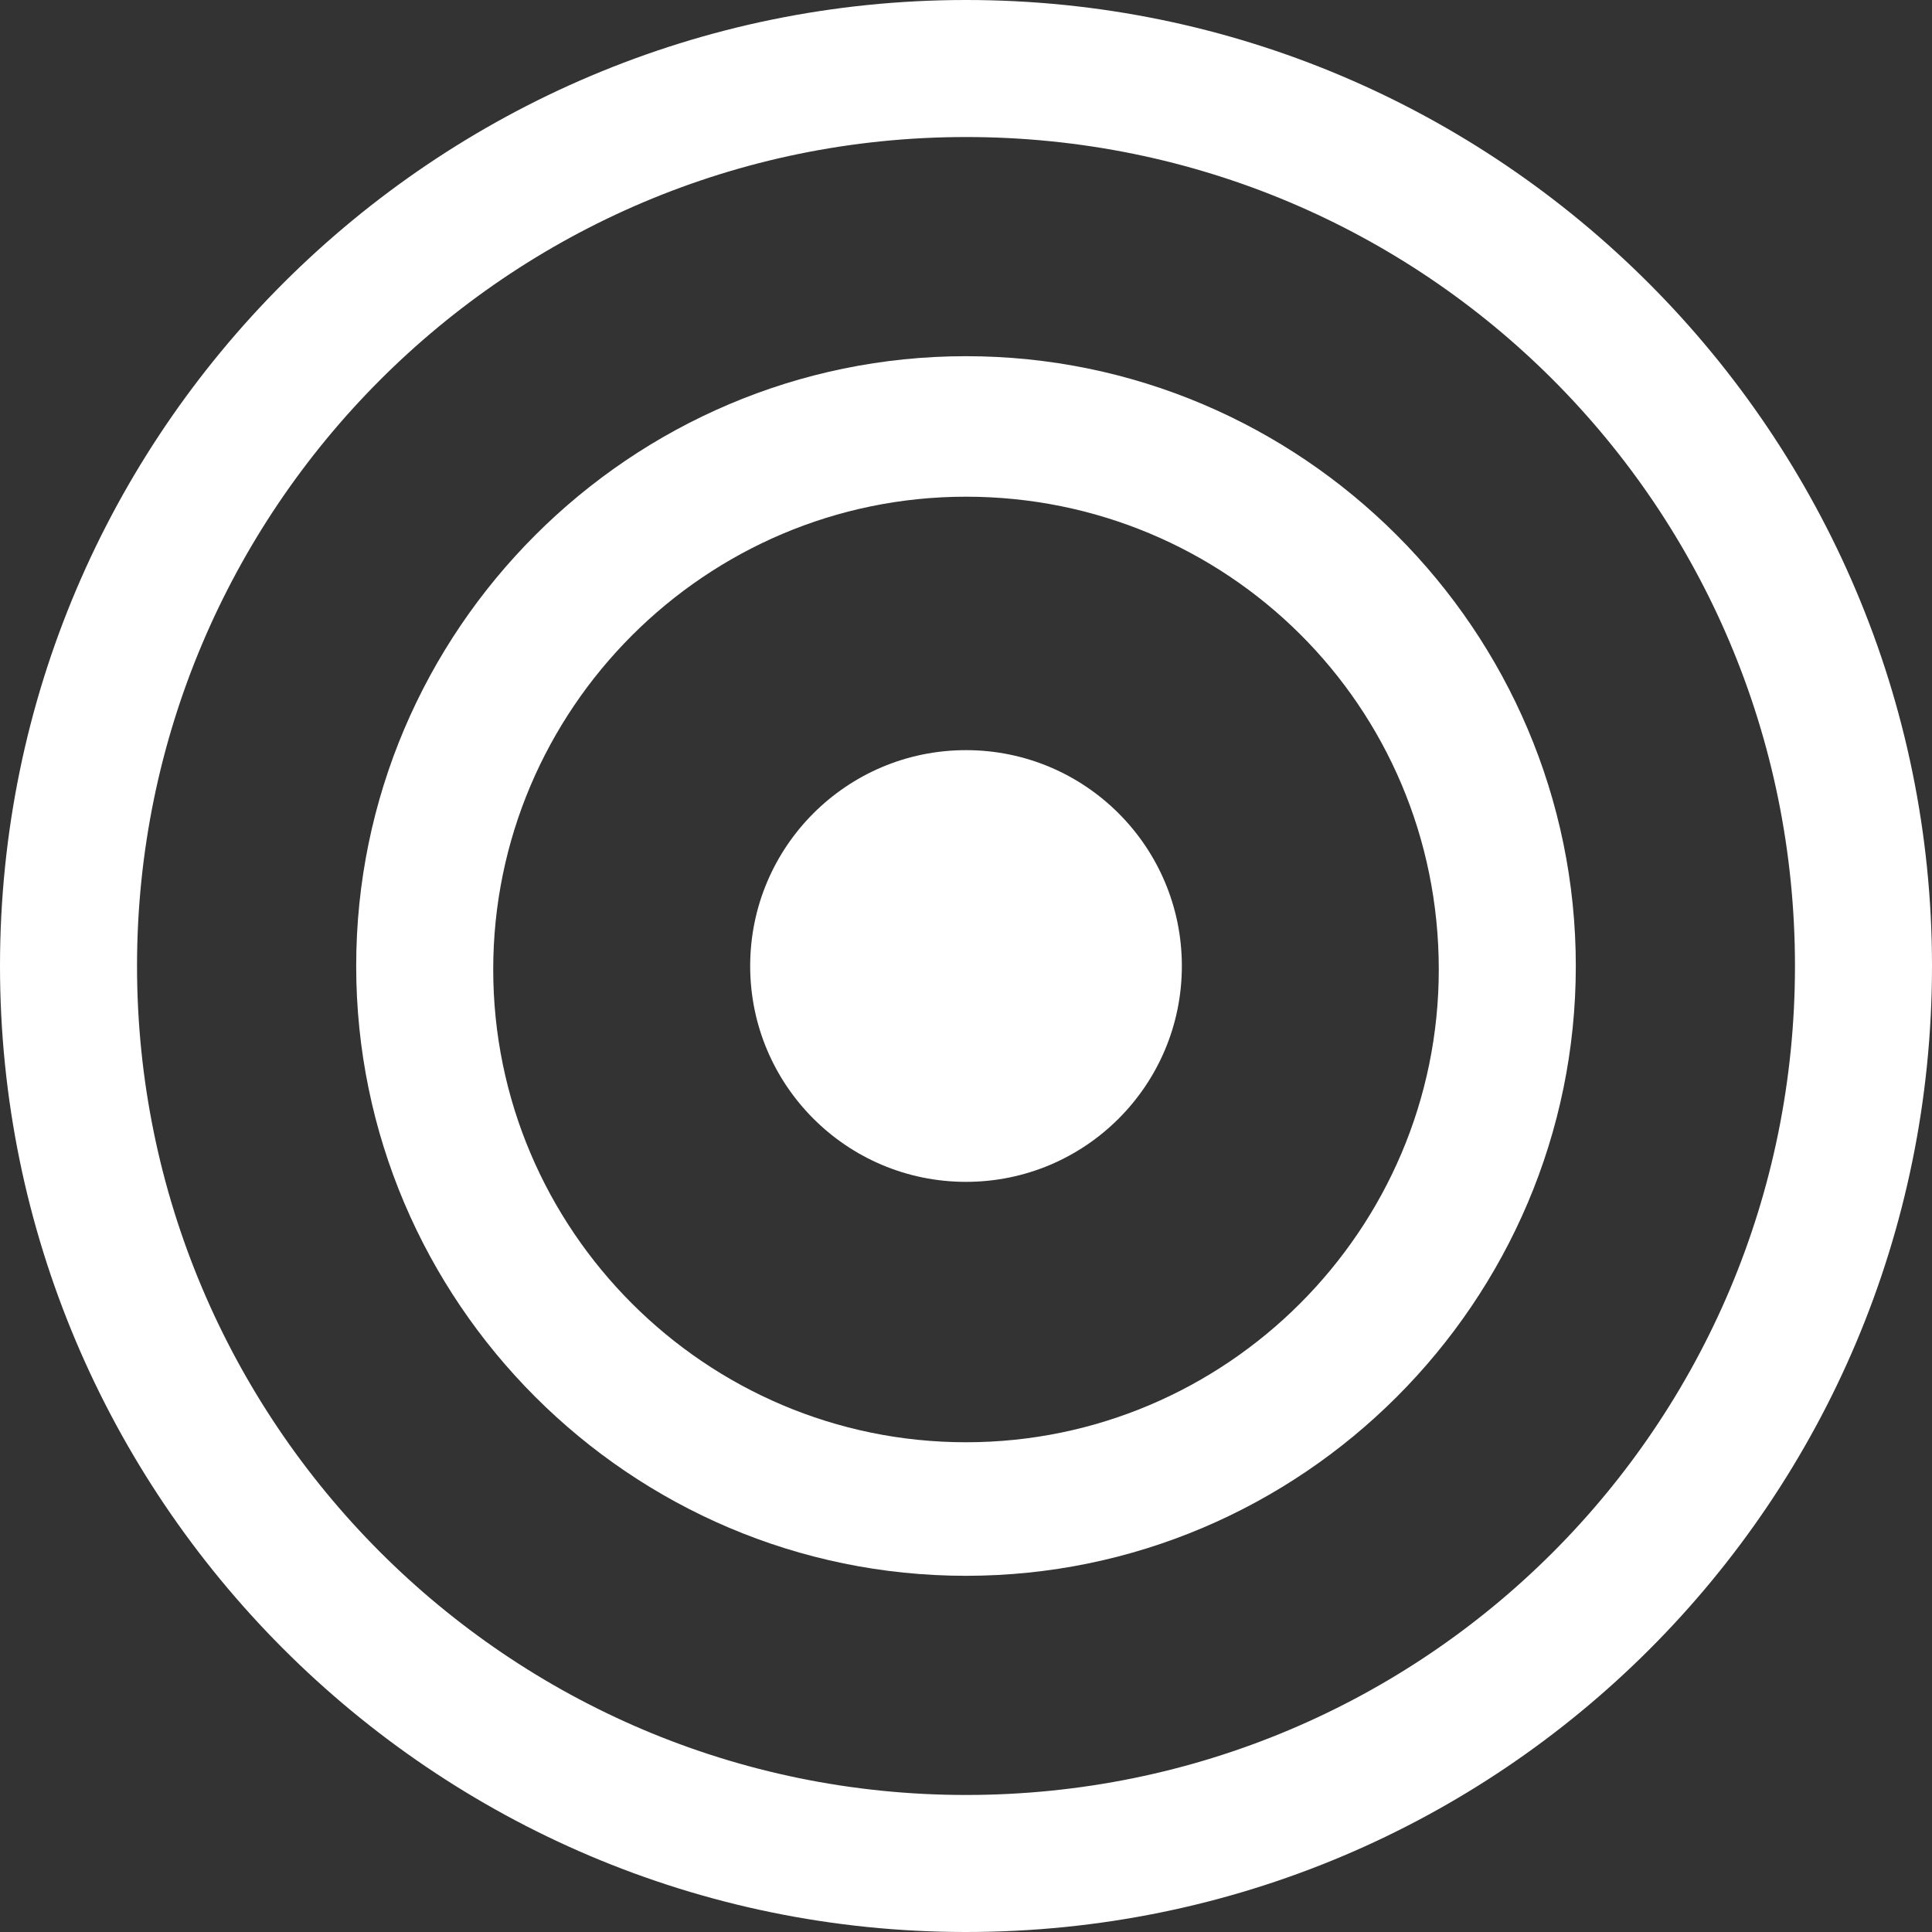
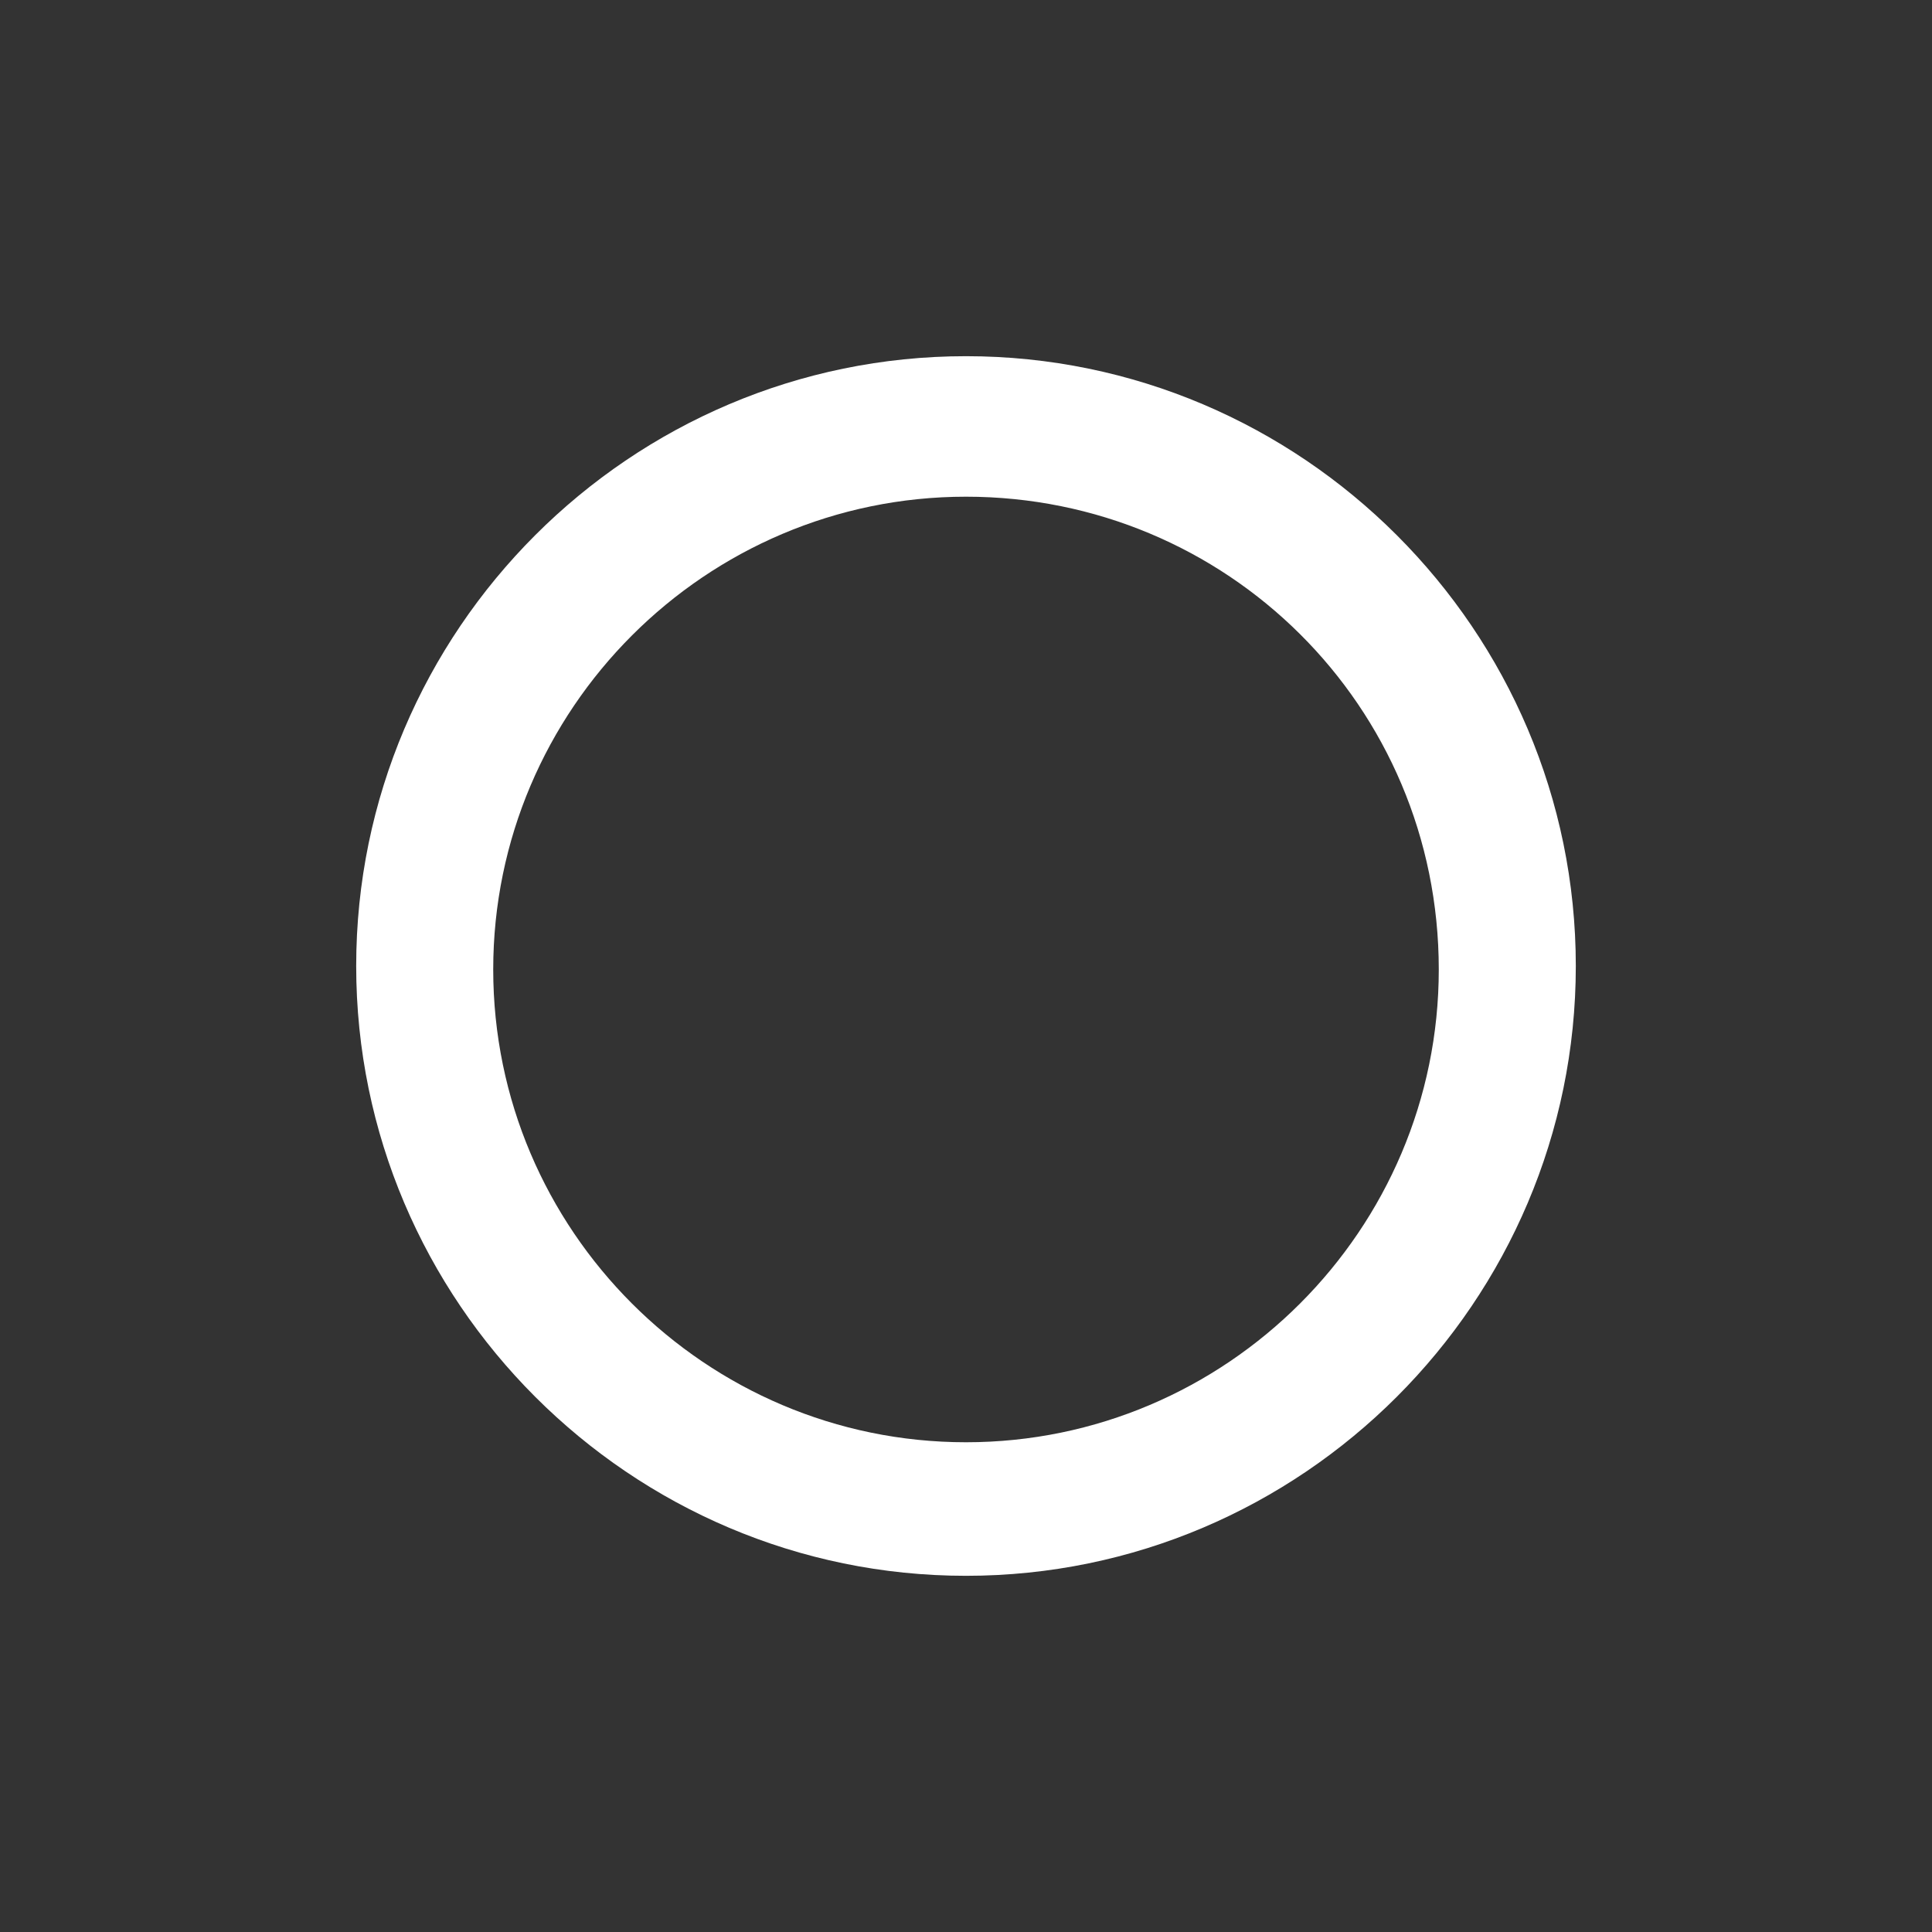
<svg xmlns="http://www.w3.org/2000/svg" width="55" height="55" viewBox="0 0 55 55" fill="none">
  <rect x="0" y="0" width="55" height="55" fill="#333333" stroke="none" />
-   <path d="M27.5 55C12.285 55 0 42.616 0 27.5C0 12.285 12.384 0 27.5 0C42.715 0 55 12.384 55 27.5C55 42.715 42.714 55 27.5 55ZM27.5 3.901C14.434 3.901 3.901 14.529 3.901 27.5C3.901 40.471 14.434 51.099 27.5 51.099C40.566 51.099 51.099 40.566 51.099 27.5C51.099 14.434 40.566 3.901 27.5 3.901Z" fill="white" />
  <path d="M27.5 44.86C17.942 44.86 10.14 37.058 10.14 27.5C10.14 17.942 17.942 10.14 27.5 10.14C37.058 10.14 44.86 17.942 44.86 27.5C44.86 37.058 37.058 44.86 27.5 44.86ZM27.5 14.14C20.087 14.14 14.041 20.186 14.041 27.599C14.041 35.013 20.087 41.058 27.5 41.058C34.913 41.058 40.959 35.013 40.959 27.599C40.959 20.087 34.913 14.14 27.5 14.14Z" fill="white" />
-   <path d="M33.645 27.5C33.645 30.894 30.894 33.645 27.5 33.645C24.106 33.645 21.356 30.894 21.356 27.5C21.356 24.106 24.106 21.355 27.5 21.355C30.894 21.355 33.645 24.106 33.645 27.5Z" fill="white" />
</svg>